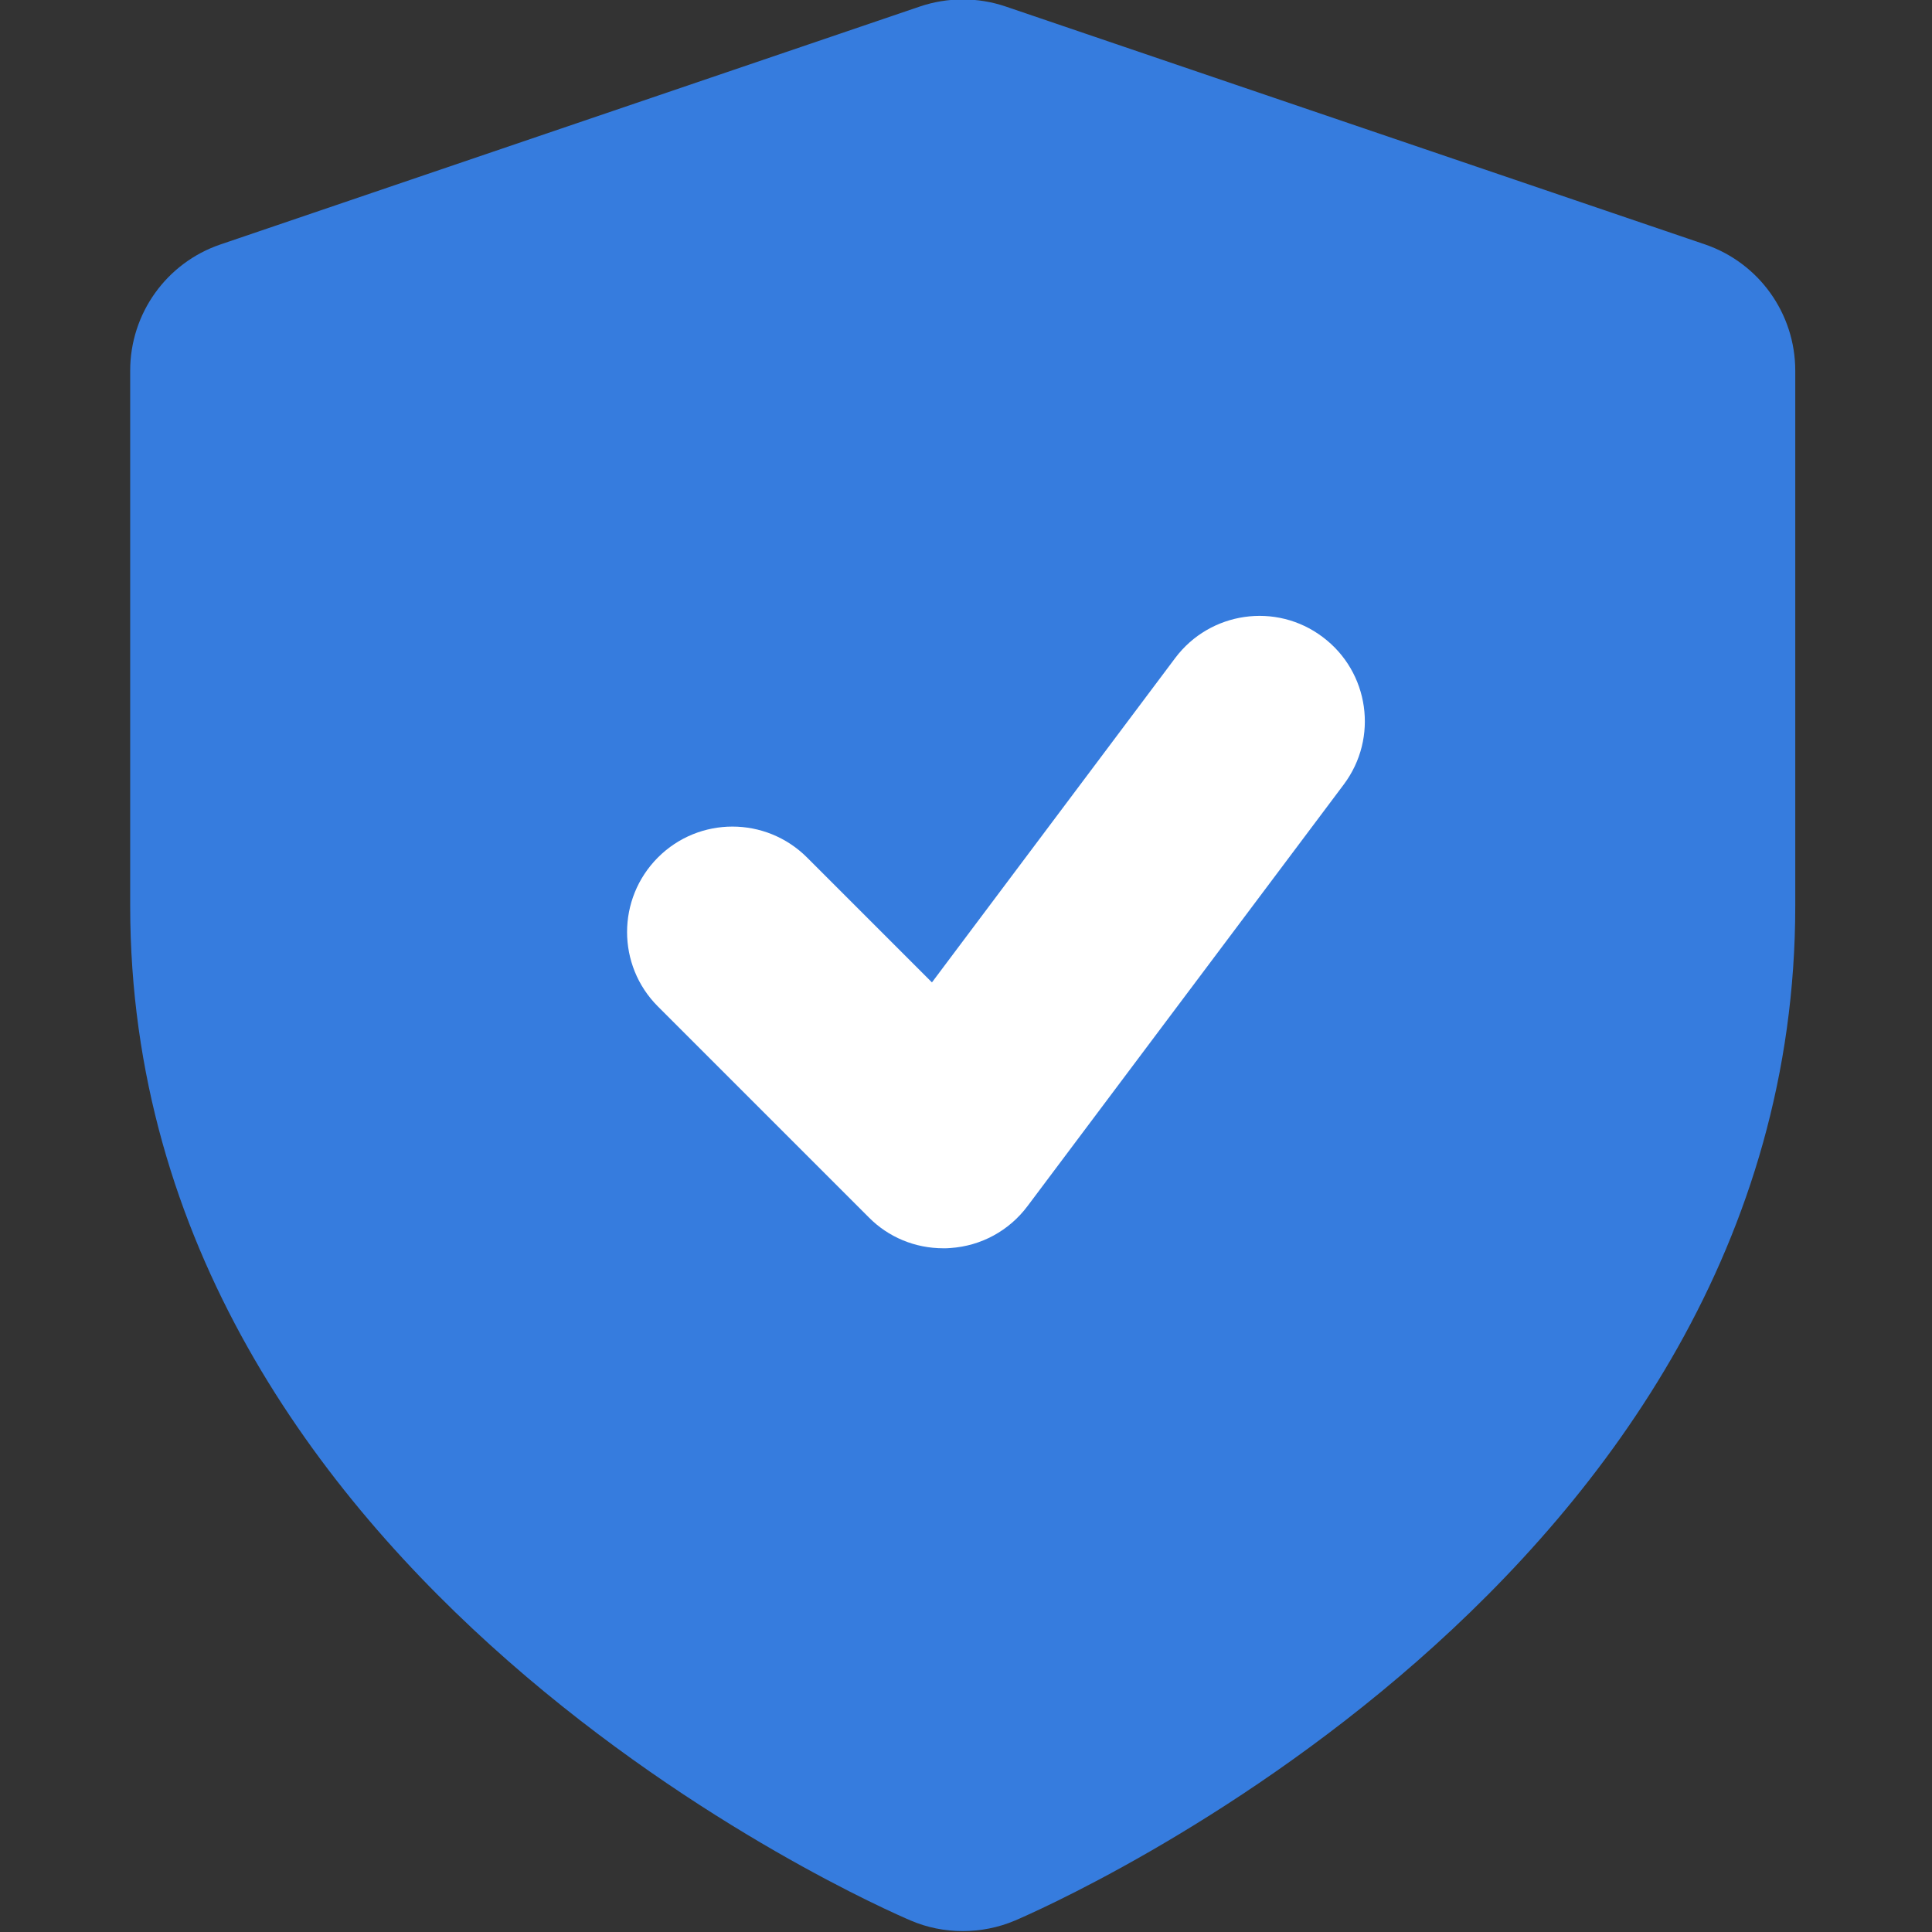
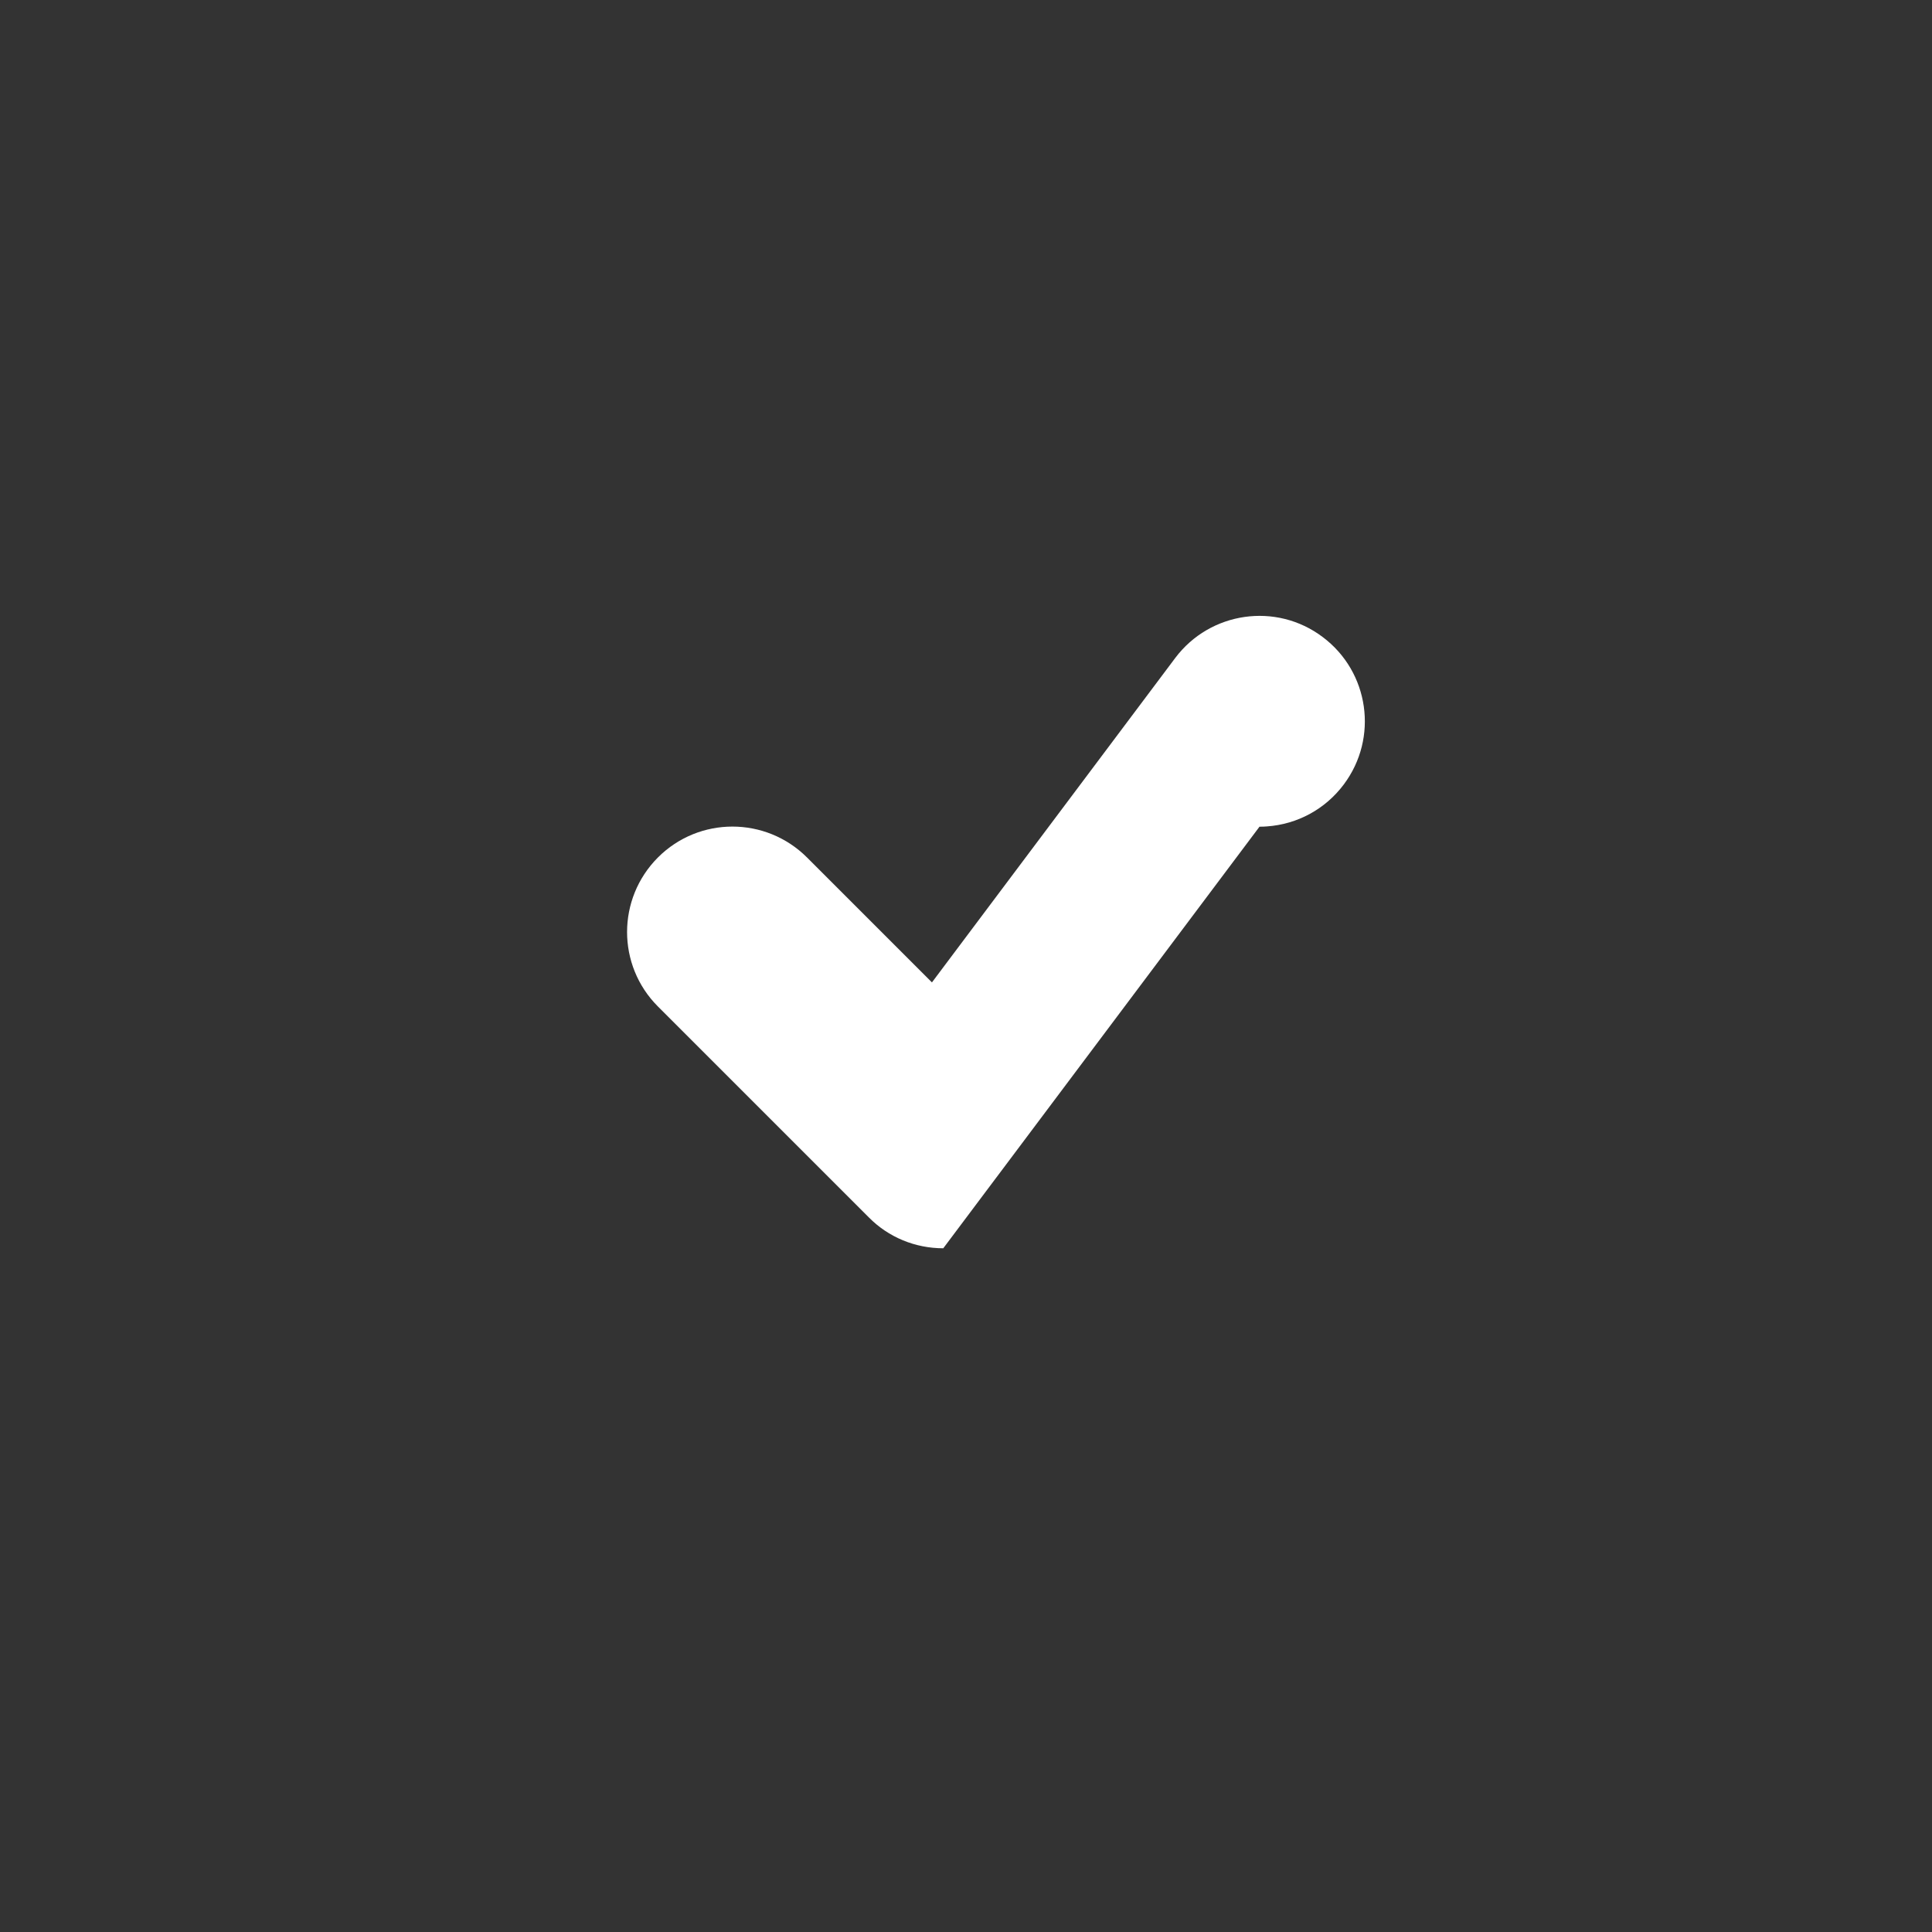
<svg xmlns="http://www.w3.org/2000/svg" xmlns:ns1="http://www.inkscape.org/namespaces/inkscape" xmlns:ns2="http://sodipodi.sourceforge.net/DTD/sodipodi-0.dtd" width="512" height="512" viewBox="0 0 512 512" id="svg2" version="1.1" ns1:version="0.91 r13725" ns2:docname="درع.svg">
  <rect x="0" y="0" width="512" height="512" fill="#333333" stroke="none" />
  <defs id="defs4">
    <pattern y="0" x="0" height="6" width="6" patternUnits="userSpaceOnUse" id="EMFhbasepattern" />
  </defs>
  <ns2:namedview id="base" pagecolor="#ffffff" bordercolor="#666666" borderopacity="1.0" ns1:pageopacity="0.0" ns1:pageshadow="2" ns1:zoom="1" ns1:cx="123.23786" ns1:cy="186.958" ns1:document-units="px" ns1:current-layer="g17894" showgrid="false" showguides="false" ns1:guide-bbox="true" ns1:object-paths="true" ns1:snap-intersection-paths="true" ns1:object-nodes="true" ns1:snap-smooth-nodes="true" units="px" ns1:showpageshadow="false" ns1:window-width="2560" ns1:window-height="1369" ns1:window-x="-8" ns1:window-y="-8" ns1:window-maximized="1">
    <ns2:guide position="419.349,441.663" orientation="0,1" id="guide4144" />
    <ns2:guide position="419.059,441.282" orientation="0.77,0.639" id="guide4146" />
    <ns2:guide position="443.268,444.836" orientation="1,0" id="guide4148" />
    <ns2:guide position="426.25,426.062" orientation="1,0" id="guide4157" />
    <ns2:guide position="483.938,437.438" orientation="1,0" id="guide4159" />
    <ns2:guide position="429.932,442.152" orientation="1,0" id="guide4161" />
    <ns2:guide position="456.261,443.533" orientation="1,0" id="guide4163" />
  </ns2:namedview>
  <g ns1:label="Layer 1" ns1:groupmode="layer" id="layer1" transform="translate(0,-540.362)">
    <g id="g22811" transform="matrix(4.473,0,0,4.473,-23291.367,-1043.293)">
      <g transform="matrix(5.723,0,0,5.723,-20752.688,5186.883)" id="g17894">
        <g id="g18261" transform="matrix(1.379,0,0,1.379,4521.535,-857.563)">
-           <path id="path18238" d="M 17.75,24 C 17.617,24 17.483,23.974 17.358,23.92 17.119,23.818 11.5,21.371 11.5,16.303 l 0,-4.018 c 0,-0.428 0.272,-0.809 0.678,-0.947 l 5.25,-1.786 c 0.209,-0.071 0.436,-0.071 0.645,0 l 5.25,1.786 C 23.728,11.477 24,11.857 24,12.286 l 0,4.018 c 0,5.067 -5.619,7.515 -5.858,7.617 C 18.017,23.974 17.883,24 17.75,24 Z" ns1:connector-curvature="0" style="fill:#367cde;fill-opacity:1" />
-           <path id="path18240" d="m 17.604,18.874 c -0.21,0 -0.411,-0.082 -0.559,-0.232 l -1.583,-1.583 c -0.309,-0.309 -0.309,-0.809 0,-1.119 0.309,-0.309 0.809,-0.309 1.119,0 l 0.938,0.938 1.826,-2.435 c 0.262,-0.349 0.758,-0.421 1.107,-0.158 0.35,0.262 0.421,0.758 0.158,1.108 l -2.374,3.165 c -0.138,0.184 -0.347,0.298 -0.577,0.314 -0.018,0.002 -0.037,0.002 -0.055,0.002 z" ns1:connector-curvature="0" style="fill:#ffffff" />
+           <path id="path18240" d="m 17.604,18.874 c -0.21,0 -0.411,-0.082 -0.559,-0.232 l -1.583,-1.583 c -0.309,-0.309 -0.309,-0.809 0,-1.119 0.309,-0.309 0.809,-0.309 1.119,0 l 0.938,0.938 1.826,-2.435 c 0.262,-0.349 0.758,-0.421 1.107,-0.158 0.35,0.262 0.421,0.758 0.158,1.108 c -0.138,0.184 -0.347,0.298 -0.577,0.314 -0.018,0.002 -0.037,0.002 -0.055,0.002 z" ns1:connector-curvature="0" style="fill:#ffffff" />
        </g>
      </g>
    </g>
  </g>
</svg>